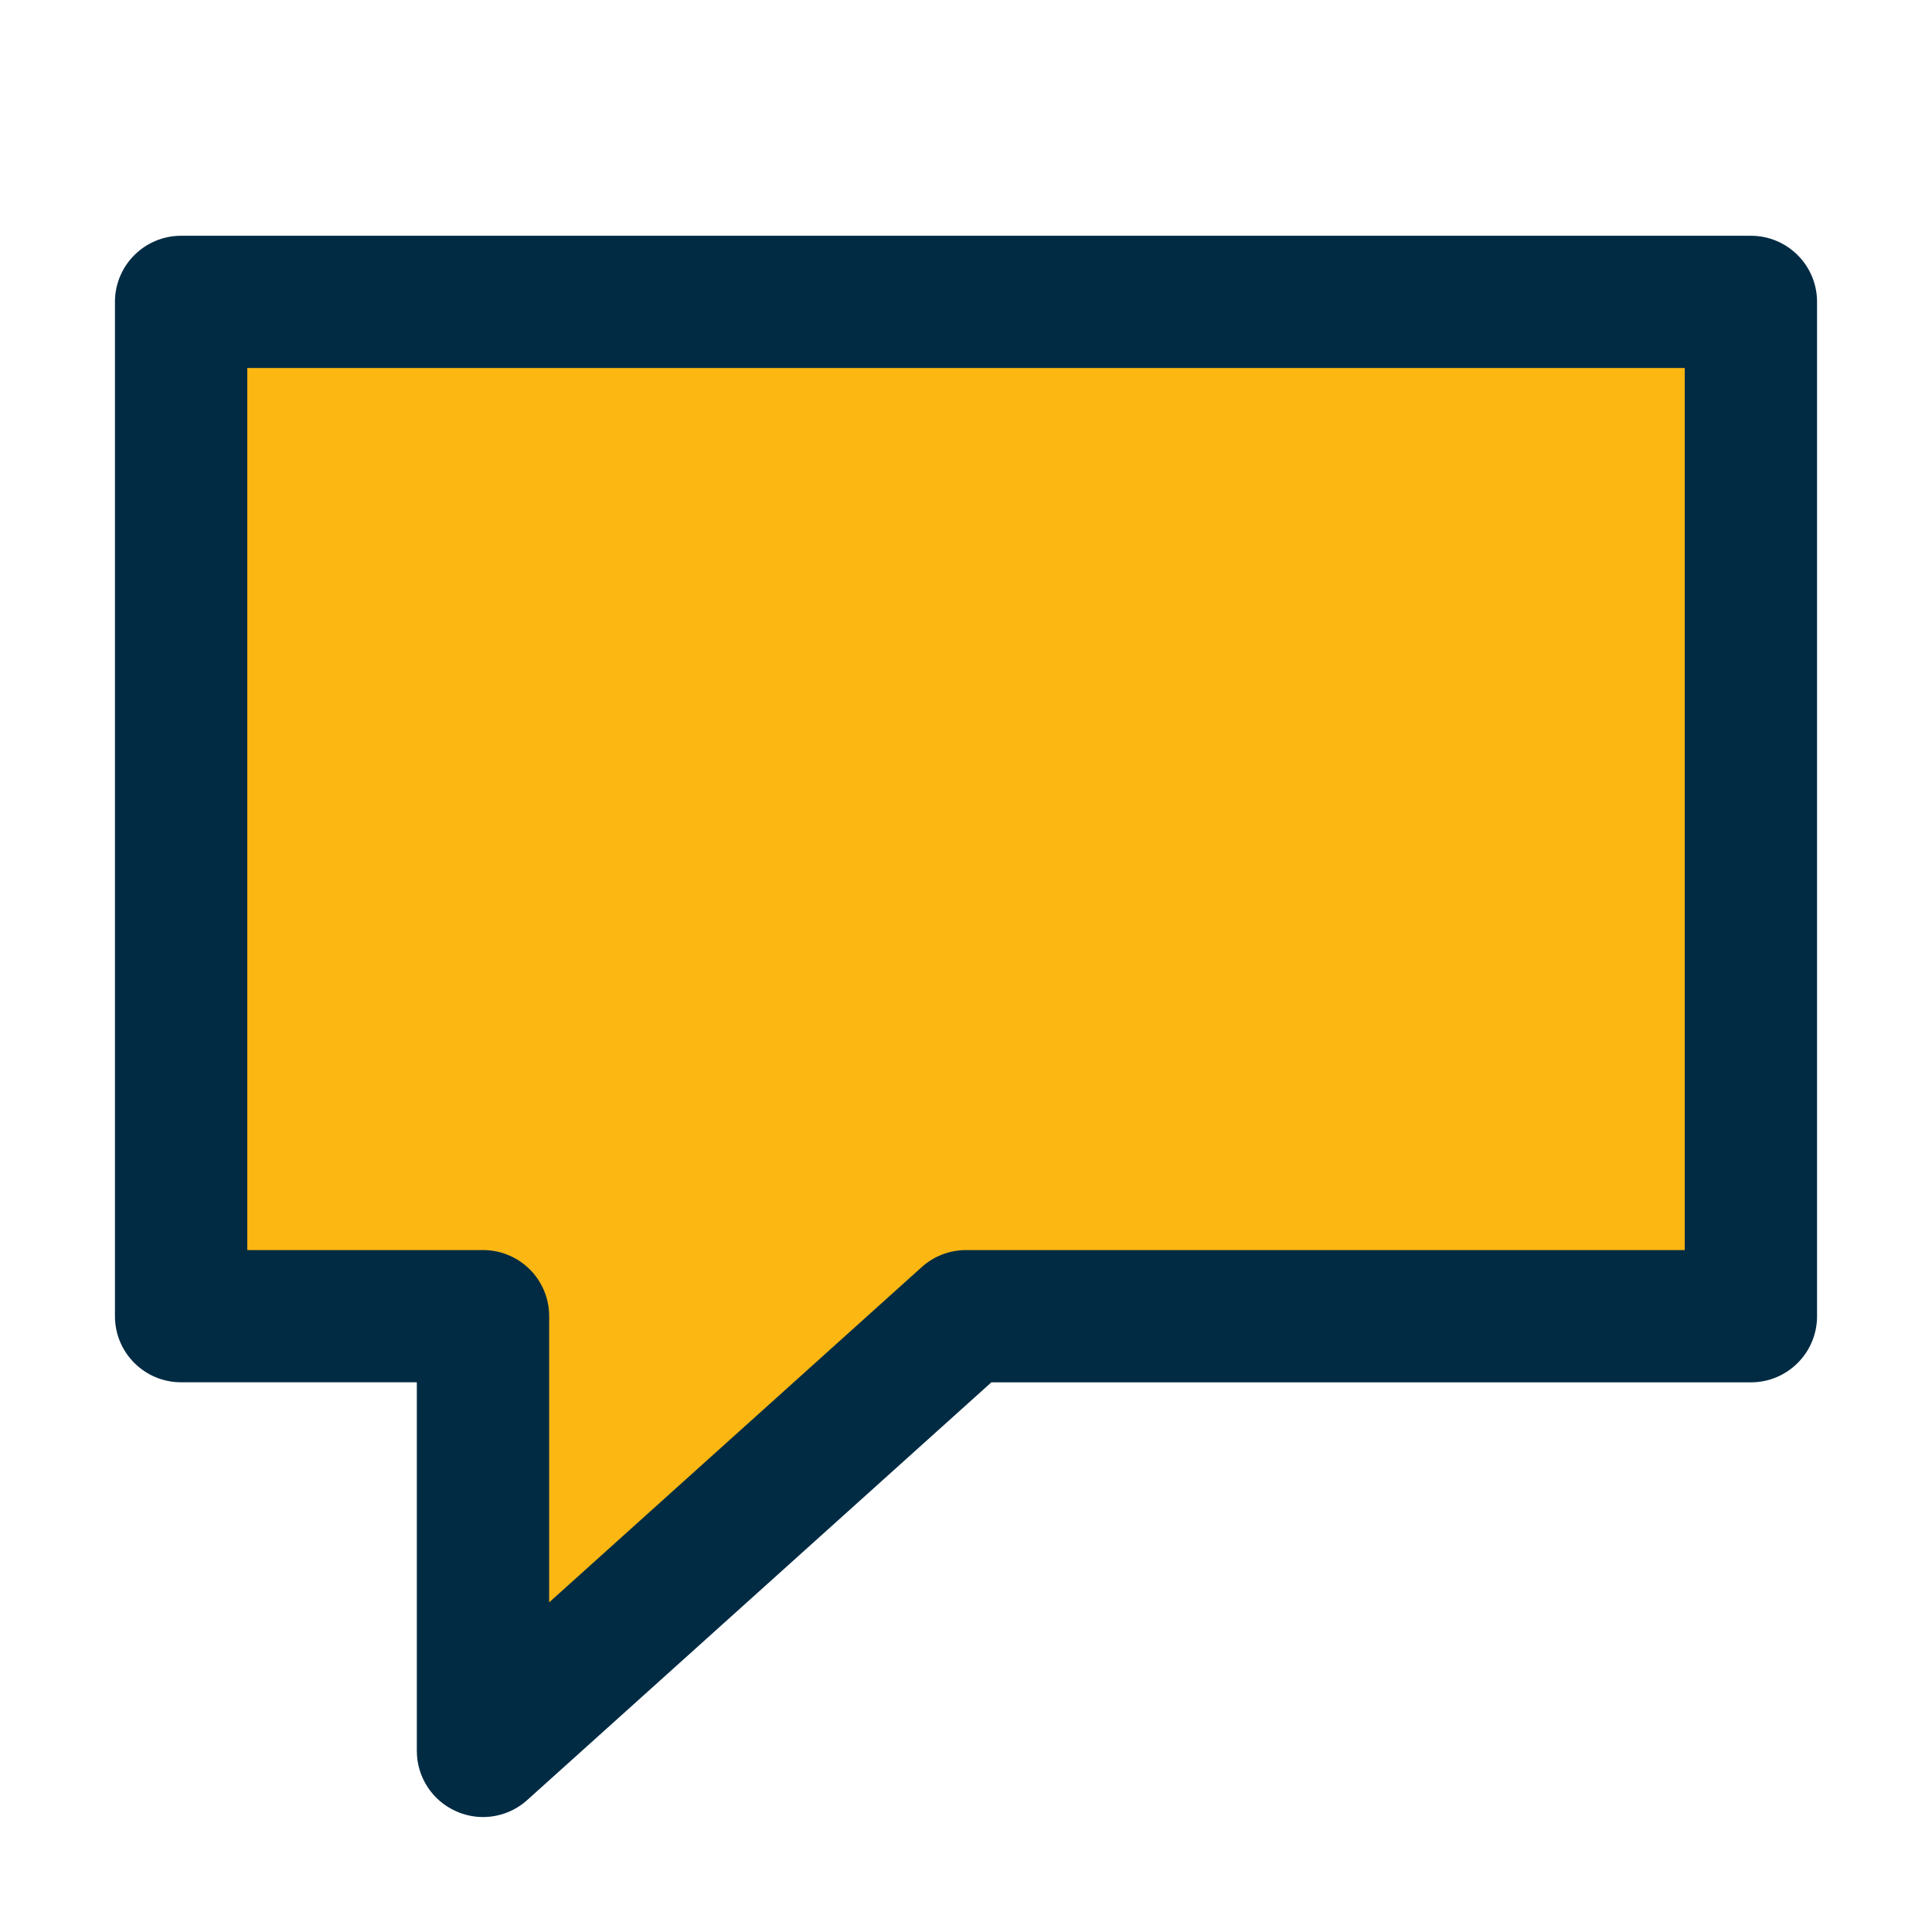
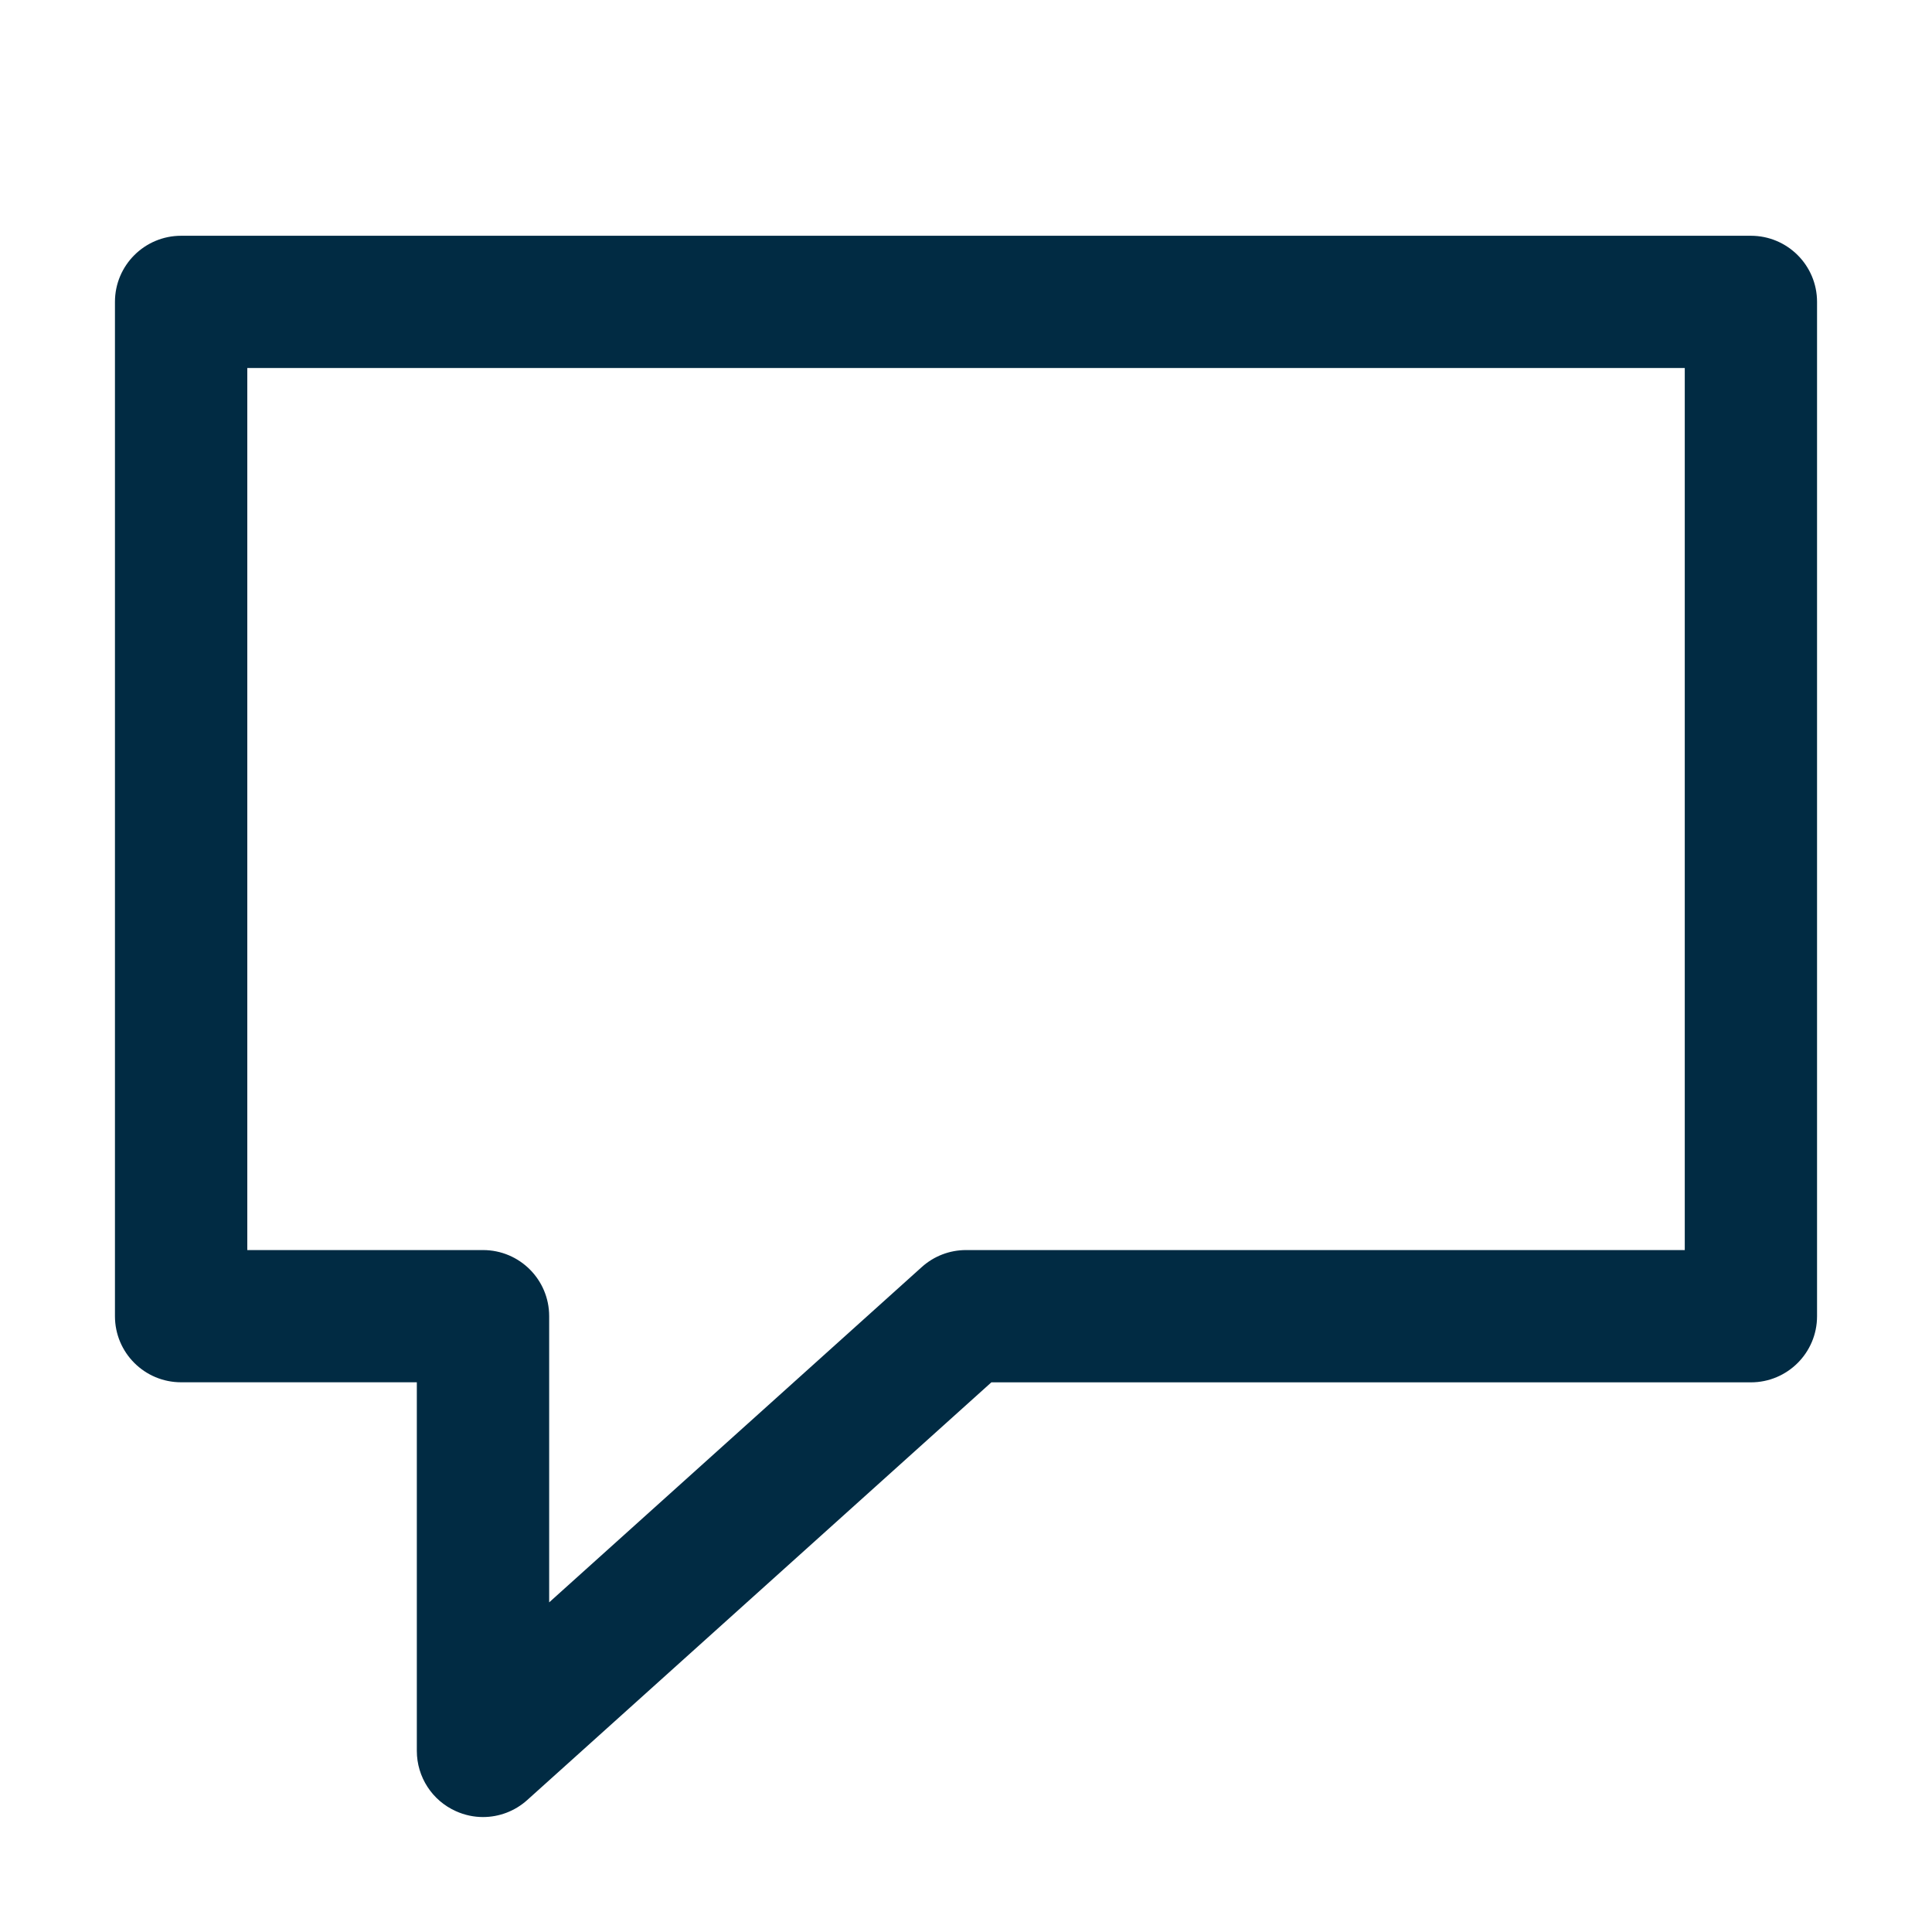
<svg xmlns="http://www.w3.org/2000/svg" width="1024" height="1024" viewBox="0 0 32 32">
  <g id="Layer_10">
-     <path d="m29 22-13-.001-8.138 5.979.138-5.978h-5v-17h26z" fill="#fcb712" />
    <path d="m29 3.905h-26c-.605 0-1.096.49-1.096 1.095v16.8c0 .605.49 1.095 1.096 1.095h3.904v6.105c0 .433.255.825.65 1 .143.064.295.096.446.096.266 0 .527-.097.732-.281l7.688-6.919h12.58c.605 0 1.096-.49 1.096-1.095v-16.801c0-.605-.491-1.095-1.096-1.095zm-1.096 16.8h-11.904c-.271 0-.531.1-.732.281l-6.172 5.554v-4.74c0-.605-.49-1.095-1.096-1.095h-3.904v-14.61h23.809v14.61z" fill="#012b43" />
  </g>
</svg>